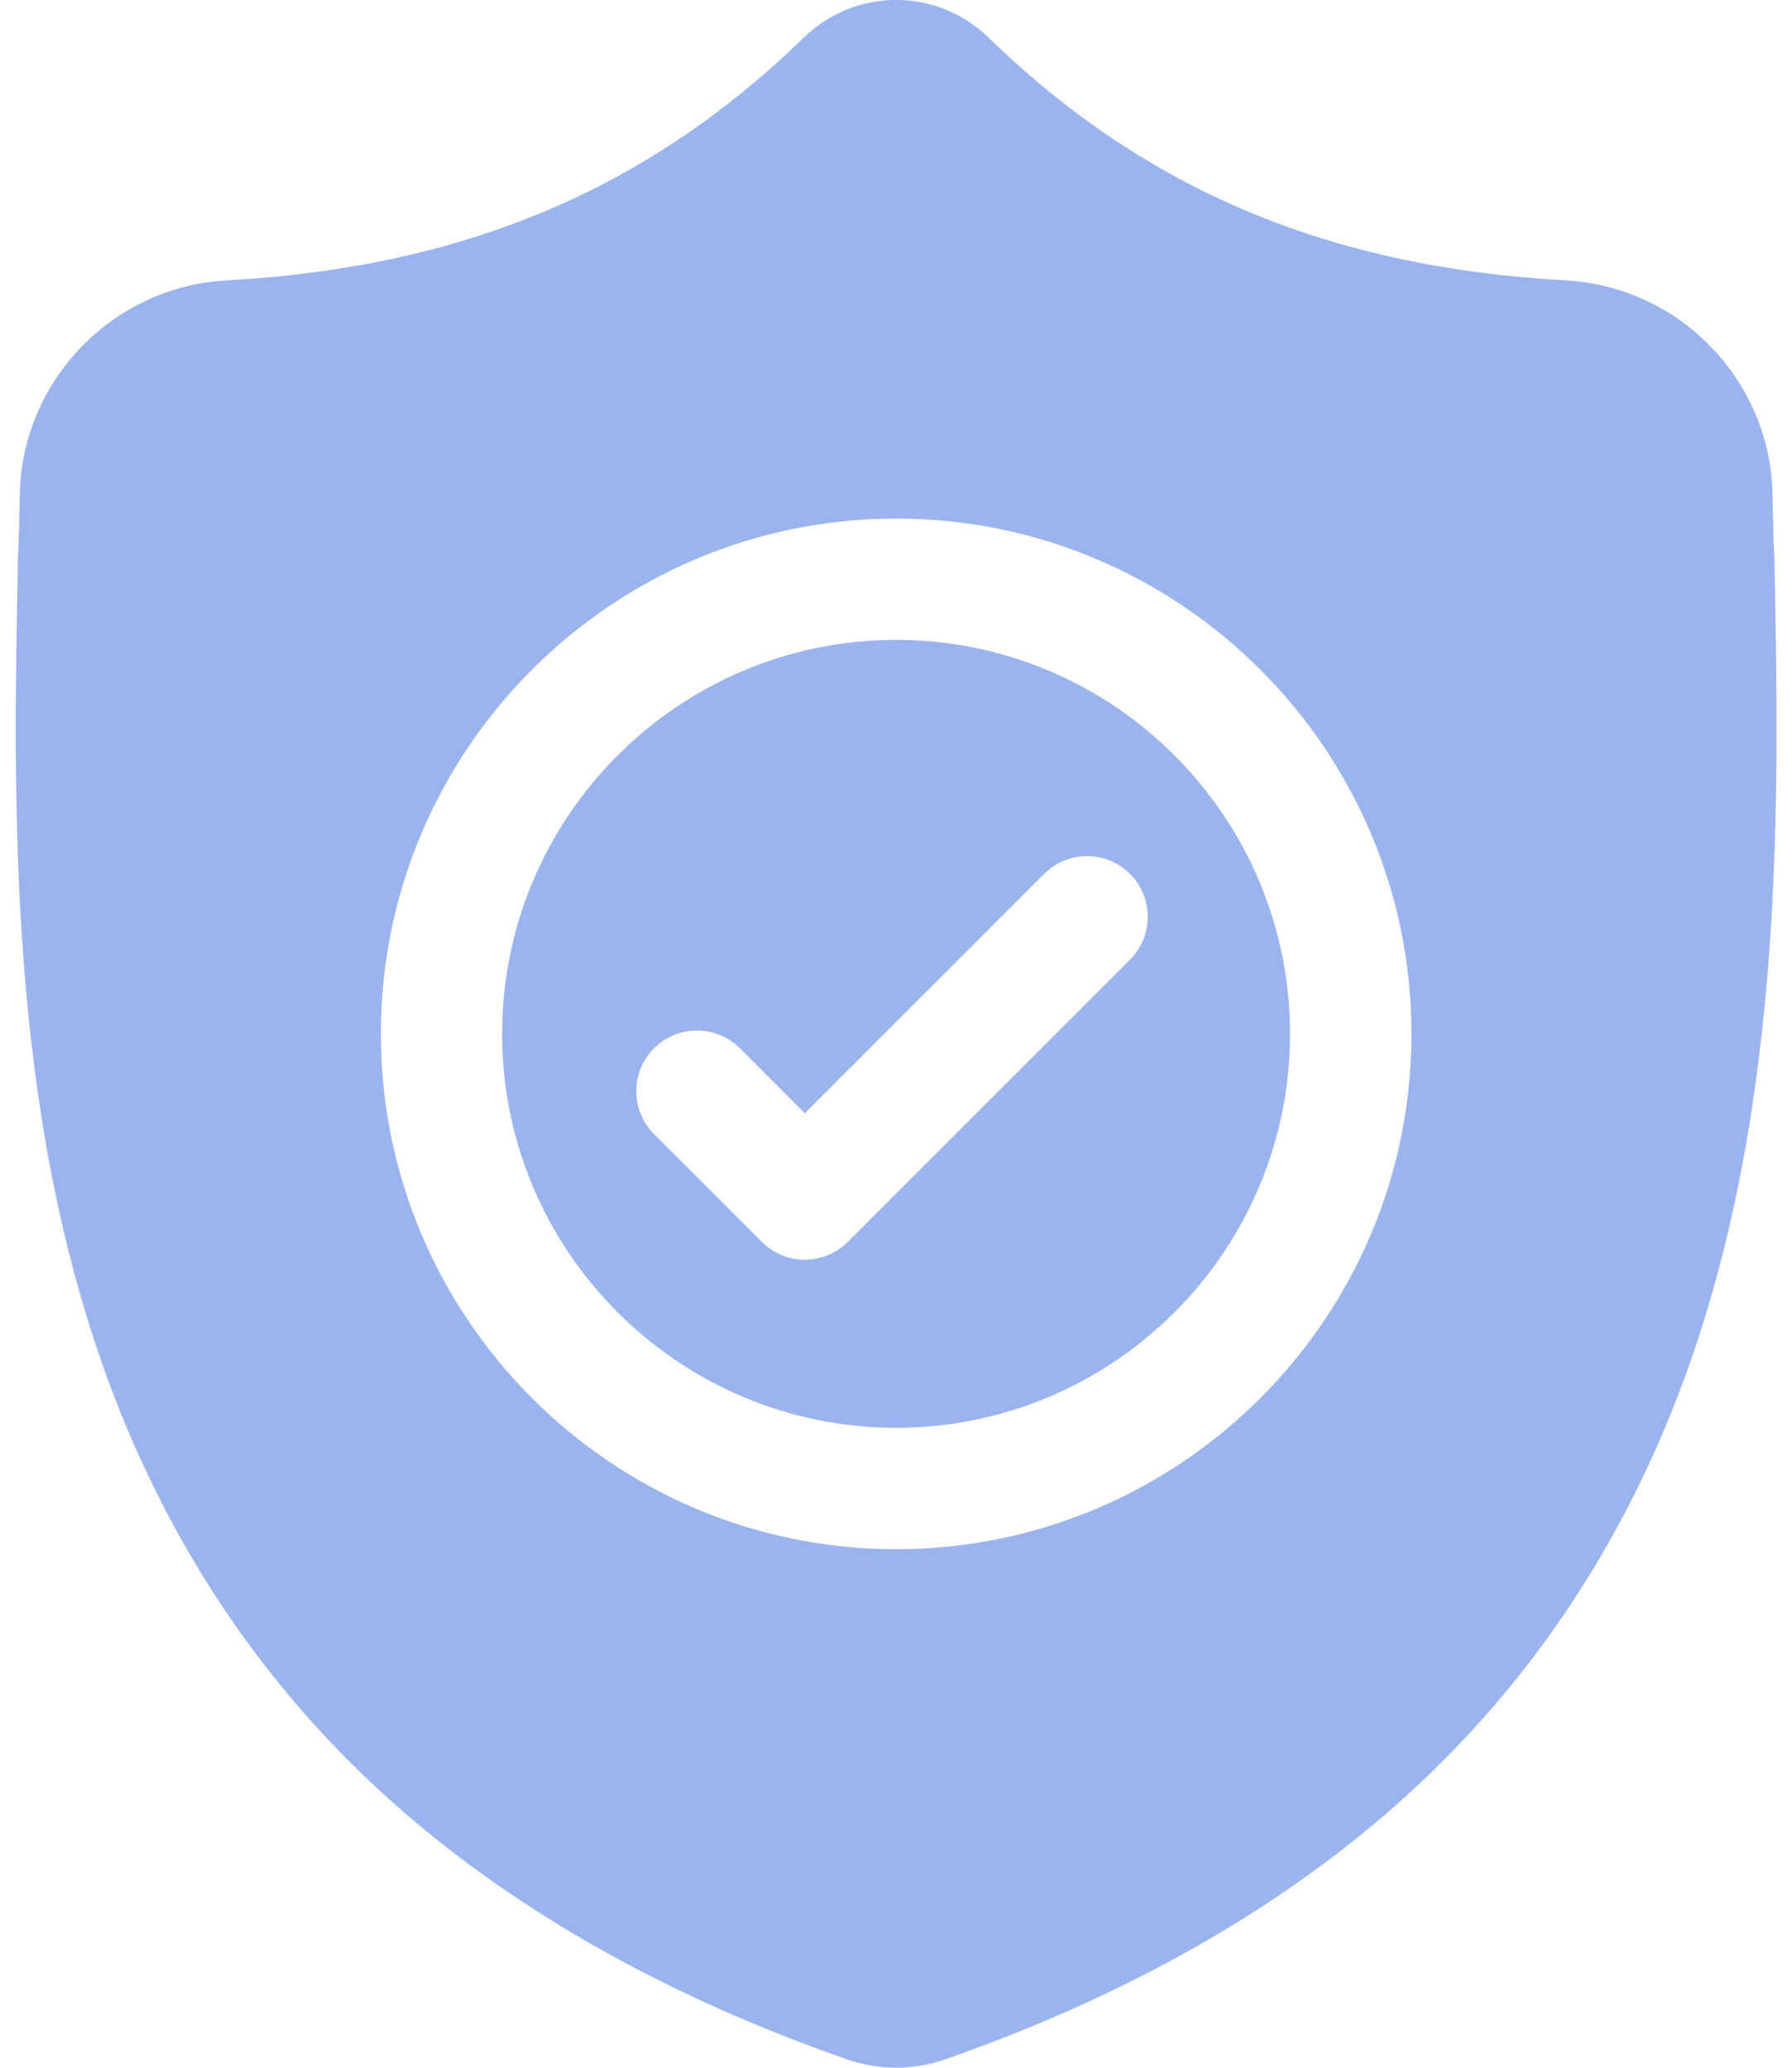
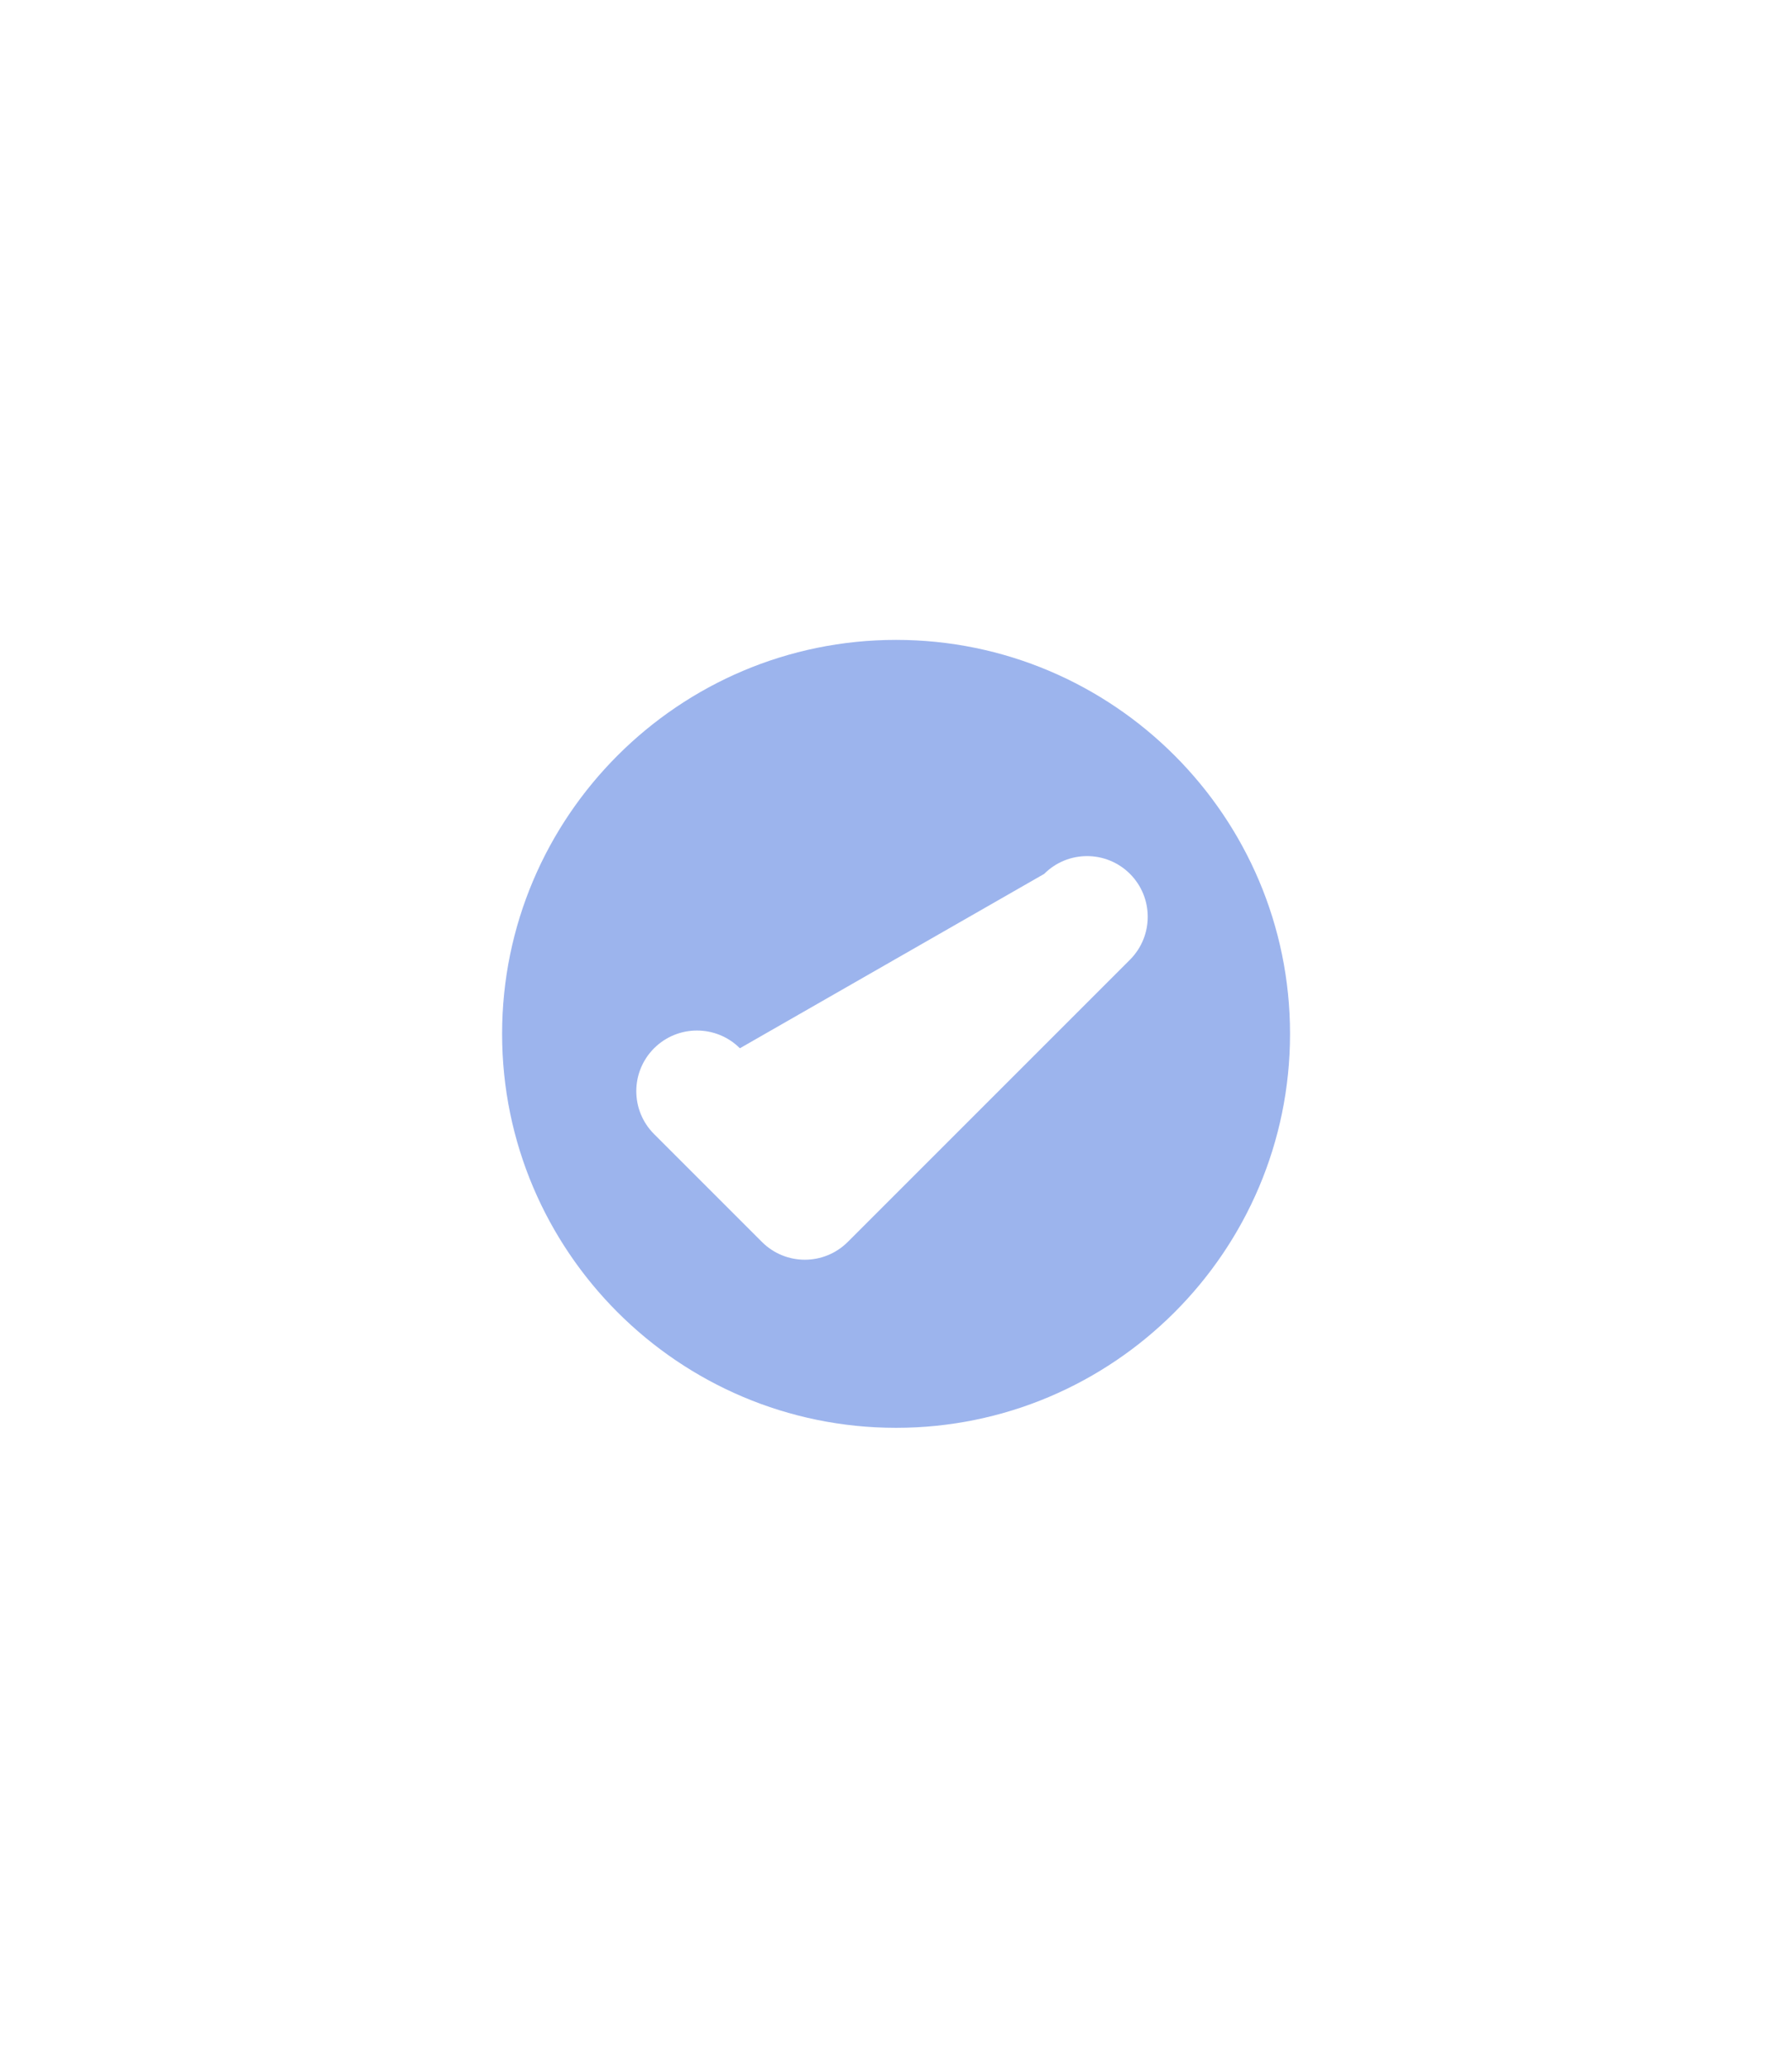
<svg xmlns="http://www.w3.org/2000/svg" width="26" height="30" viewBox="0 0 26 30" fill="none">
-   <path d="M13.001 9.284C9.849 9.284 7.285 11.849 7.285 15C7.285 18.152 9.849 20.716 13.001 20.716C16.153 20.716 18.717 18.152 18.717 15C18.717 11.849 16.153 9.284 13.001 9.284ZM16.395 13.924L12.3 18.019C12.128 18.191 11.902 18.277 11.677 18.277C11.452 18.277 11.227 18.191 11.055 18.019L9.49 16.454C9.146 16.11 9.146 15.553 9.49 15.209C9.834 14.866 10.391 14.866 10.735 15.209L11.677 16.152L15.15 12.679C15.493 12.335 16.051 12.335 16.395 12.679C16.738 13.023 16.738 13.58 16.395 13.924Z" fill="#9CB4ED" />
-   <path d="M25.746 8.14L25.745 8.116C25.732 7.828 25.723 7.523 25.718 7.184C25.693 5.53 24.378 4.162 22.724 4.069C19.275 3.877 16.607 2.752 14.327 0.53L14.307 0.511C13.564 -0.171 12.442 -0.171 11.698 0.511L11.678 0.53C9.399 2.752 6.73 3.877 3.281 4.069C1.627 4.162 0.312 5.53 0.287 7.184C0.282 7.521 0.273 7.826 0.26 8.116L0.259 8.171C0.192 11.688 0.109 16.065 1.573 20.038C2.378 22.223 3.598 24.122 5.197 25.684C7.019 27.462 9.406 28.873 12.29 29.879C12.384 29.912 12.481 29.938 12.581 29.958C12.721 29.986 12.862 30 13.003 30C13.144 30 13.285 29.986 13.425 29.958C13.524 29.938 13.622 29.911 13.716 29.878C16.597 28.871 18.981 27.459 20.802 25.681C22.401 24.119 23.62 22.22 24.426 20.034C25.896 16.049 25.813 11.664 25.746 8.14ZM13.002 22.477C8.88 22.477 5.526 19.123 5.526 15C5.526 10.878 8.88 7.524 13.002 7.524C17.125 7.524 20.479 10.878 20.479 15C20.479 19.123 17.125 22.477 13.002 22.477Z" fill="#9CB4ED" />
+   <path d="M13.001 9.284C9.849 9.284 7.285 11.849 7.285 15C7.285 18.152 9.849 20.716 13.001 20.716C16.153 20.716 18.717 18.152 18.717 15C18.717 11.849 16.153 9.284 13.001 9.284ZM16.395 13.924L12.3 18.019C12.128 18.191 11.902 18.277 11.677 18.277C11.452 18.277 11.227 18.191 11.055 18.019L9.49 16.454C9.146 16.11 9.146 15.553 9.49 15.209C9.834 14.866 10.391 14.866 10.735 15.209L15.15 12.679C15.493 12.335 16.051 12.335 16.395 12.679C16.738 13.023 16.738 13.58 16.395 13.924Z" fill="#9CB4ED" />
</svg>